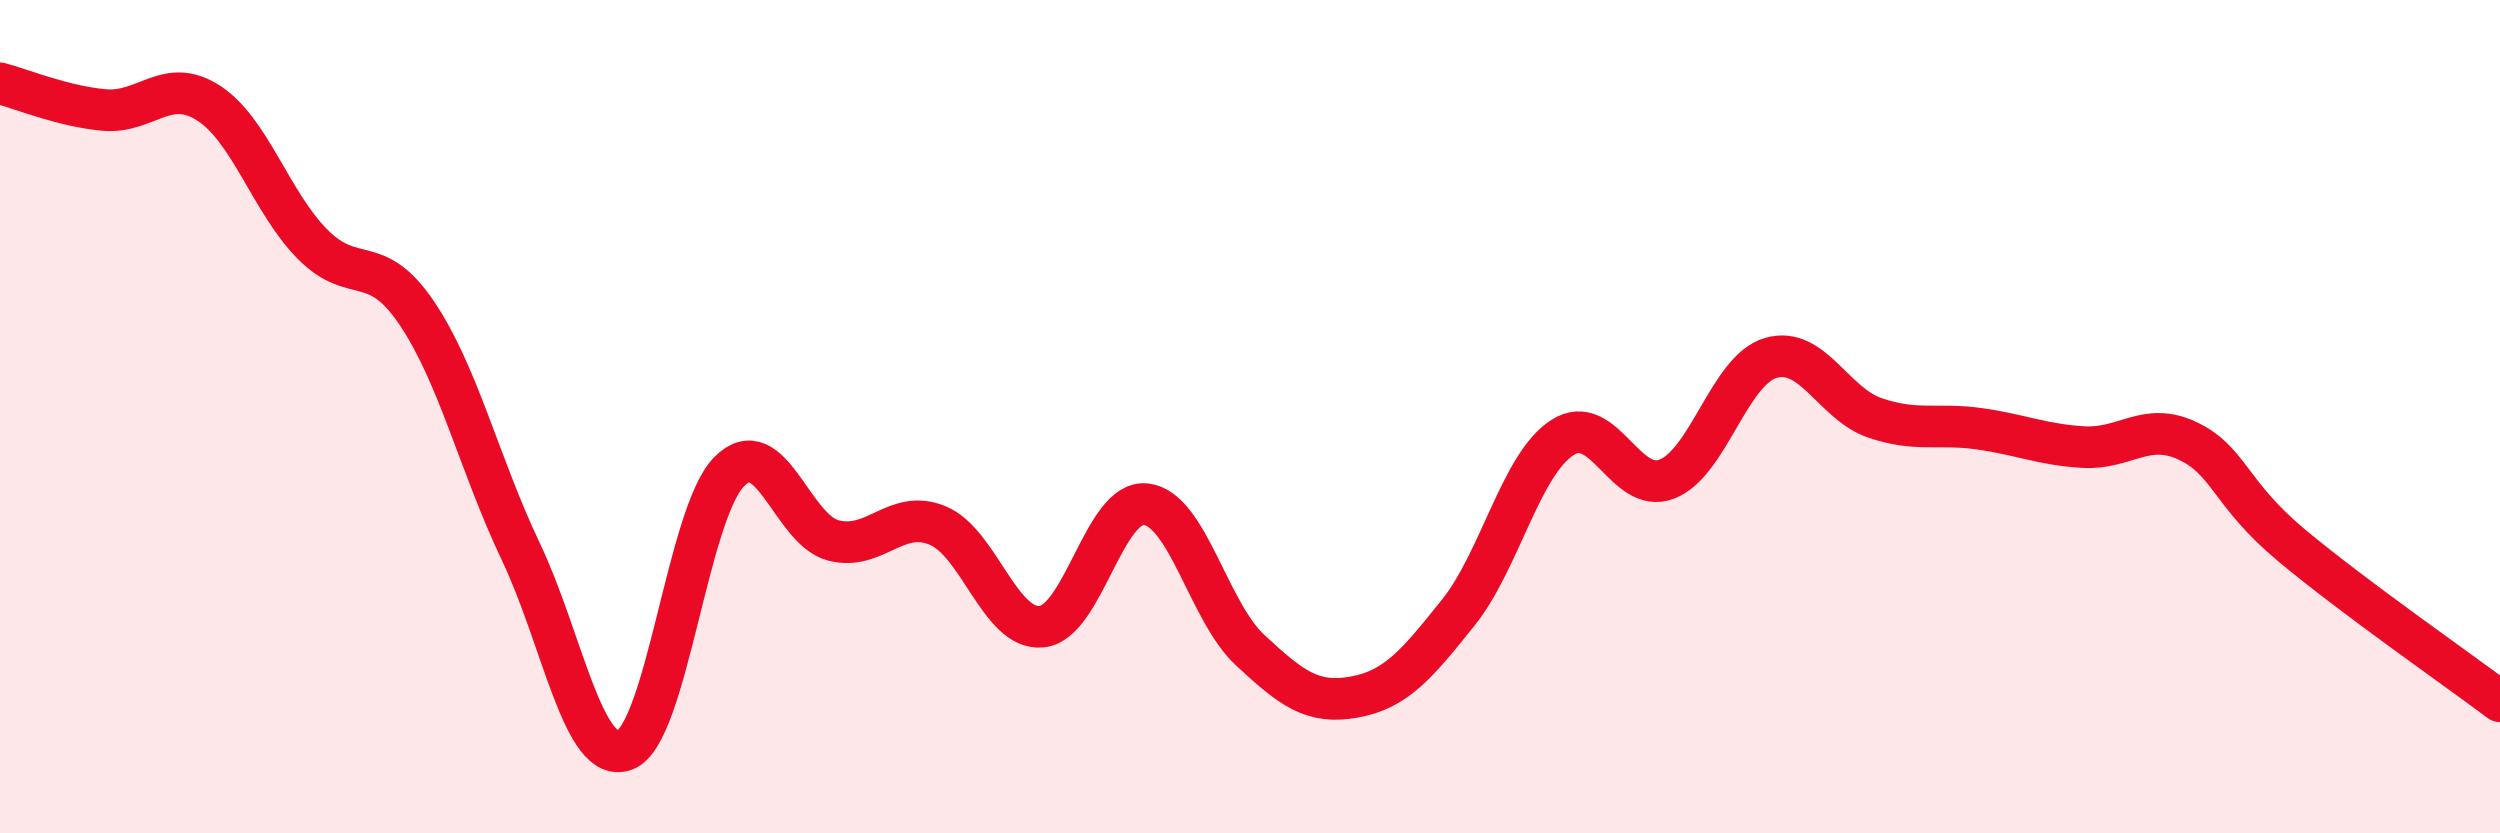
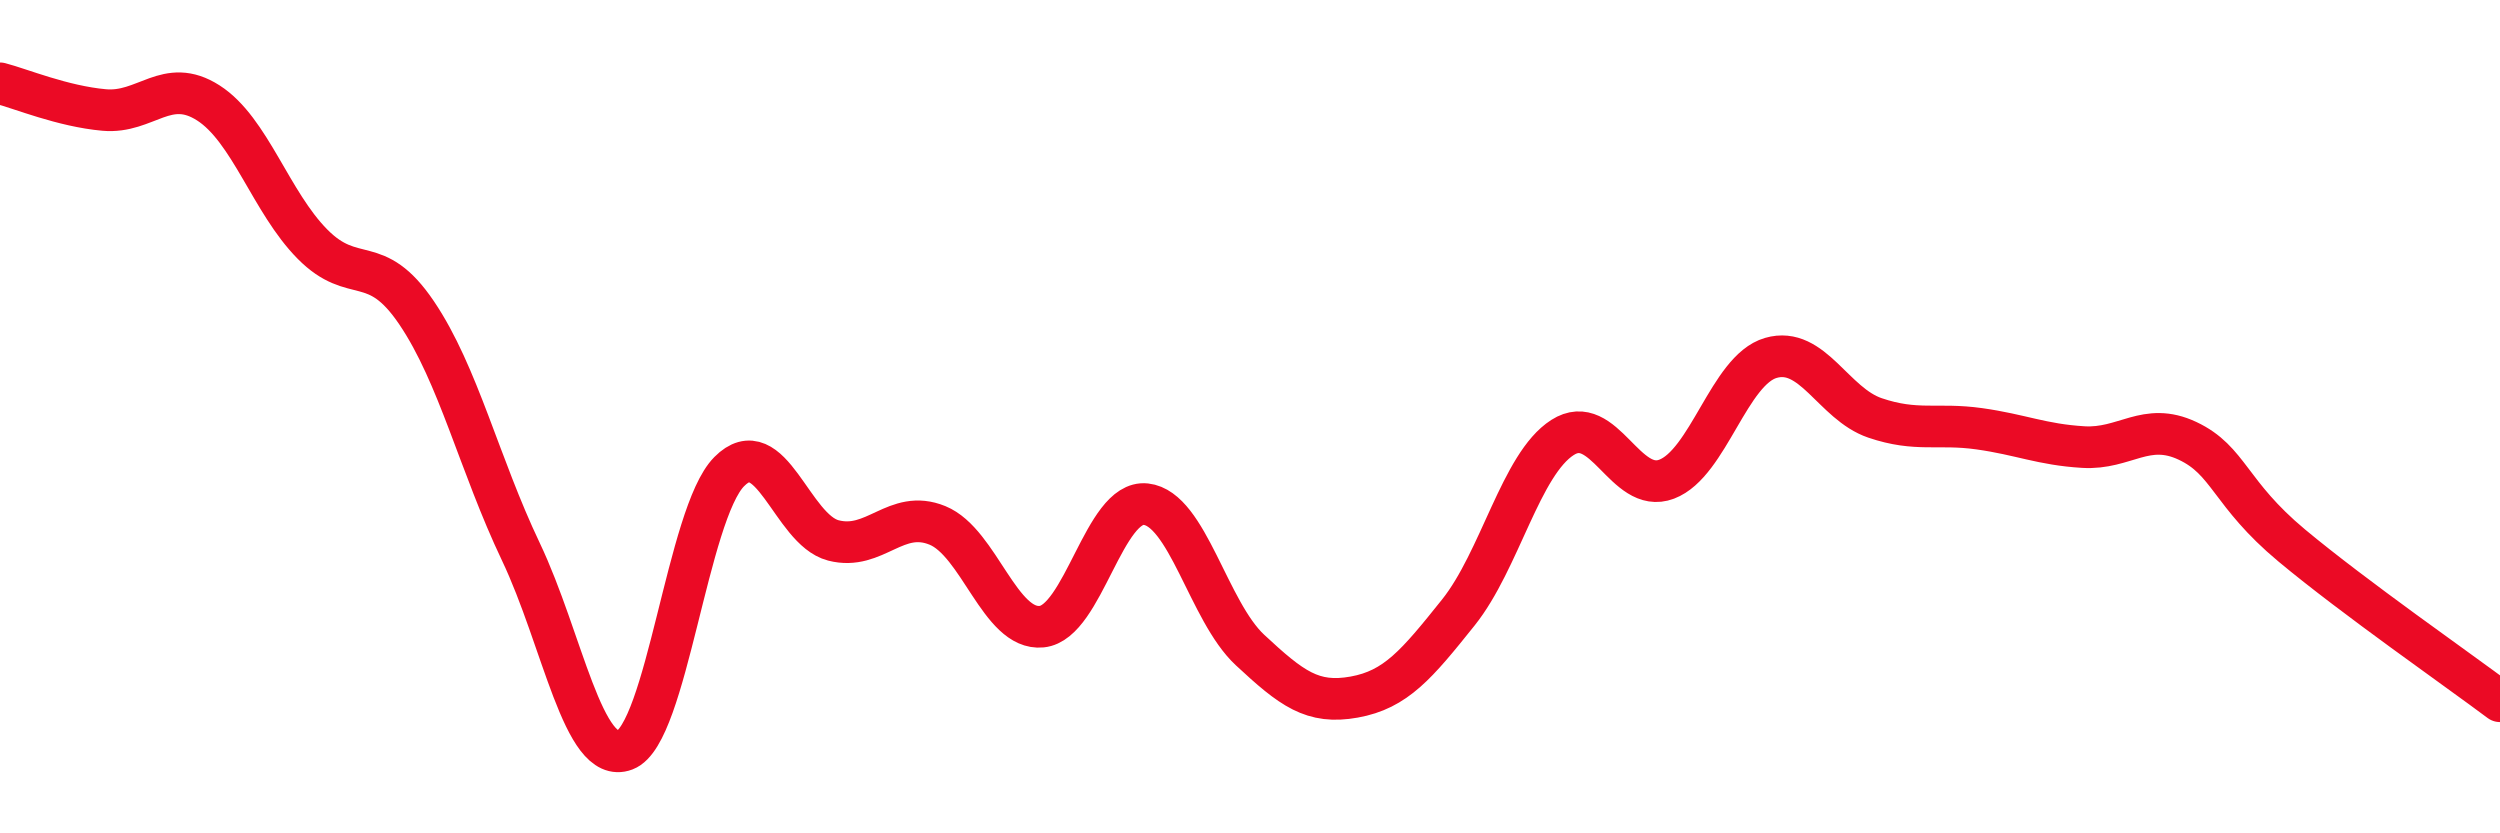
<svg xmlns="http://www.w3.org/2000/svg" width="60" height="20" viewBox="0 0 60 20">
-   <path d="M 0,2 C 0.5,2.13 1.5,2.55 2.5,2.64 C 3.5,2.73 4,1.83 5,2.47 C 6,3.11 6.5,4.85 7.5,5.86 C 8.5,6.87 9,6.03 10,7.51 C 11,8.99 11.5,11.14 12.5,13.24 C 13.5,15.34 14,18.38 15,18 C 16,17.62 16.5,12.33 17.5,11.32 C 18.5,10.31 19,12.71 20,12.97 C 21,13.23 21.5,12.2 22.5,12.61 C 23.5,13.02 24,15.14 25,15.04 C 26,14.94 26.5,11.99 27.5,12.1 C 28.5,12.21 29,14.67 30,15.6 C 31,16.53 31.5,16.91 32.5,16.73 C 33.5,16.55 34,15.95 35,14.7 C 36,13.45 36.5,11.14 37.5,10.5 C 38.5,9.86 39,11.88 40,11.5 C 41,11.12 41.5,8.88 42.5,8.59 C 43.5,8.3 44,9.69 45,10.03 C 46,10.37 46.5,10.15 47.5,10.29 C 48.5,10.43 49,10.67 50,10.73 C 51,10.79 51.5,10.11 52.5,10.58 C 53.5,11.05 53.5,11.84 55,13.09 C 56.5,14.34 59,16.08 60,16.83L60 20L0 20Z" fill="#EB0A25" opacity="0.1" stroke-linecap="round" stroke-linejoin="round" />
  <path d="M 0,2 C 0.5,2.13 1.5,2.55 2.5,2.64 C 3.5,2.73 4,1.83 5,2.47 C 6,3.11 6.5,4.85 7.5,5.86 C 8.5,6.87 9,6.03 10,7.51 C 11,8.99 11.5,11.14 12.5,13.24 C 13.5,15.34 14,18.38 15,18 C 16,17.62 16.5,12.33 17.5,11.32 C 18.5,10.31 19,12.71 20,12.97 C 21,13.23 21.5,12.2 22.5,12.61 C 23.5,13.02 24,15.14 25,15.04 C 26,14.94 26.5,11.99 27.5,12.1 C 28.5,12.21 29,14.67 30,15.6 C 31,16.53 31.5,16.91 32.5,16.73 C 33.5,16.55 34,15.95 35,14.7 C 36,13.45 36.5,11.14 37.5,10.5 C 38.5,9.86 39,11.88 40,11.5 C 41,11.12 41.5,8.88 42.5,8.59 C 43.5,8.3 44,9.69 45,10.03 C 46,10.37 46.5,10.15 47.5,10.29 C 48.5,10.43 49,10.67 50,10.73 C 51,10.79 51.5,10.11 52.5,10.58 C 53.5,11.05 53.5,11.84 55,13.09 C 56.5,14.34 59,16.08 60,16.83" stroke="#EB0A25" stroke-width="1" fill="none" stroke-linecap="round" stroke-linejoin="round" />
</svg>